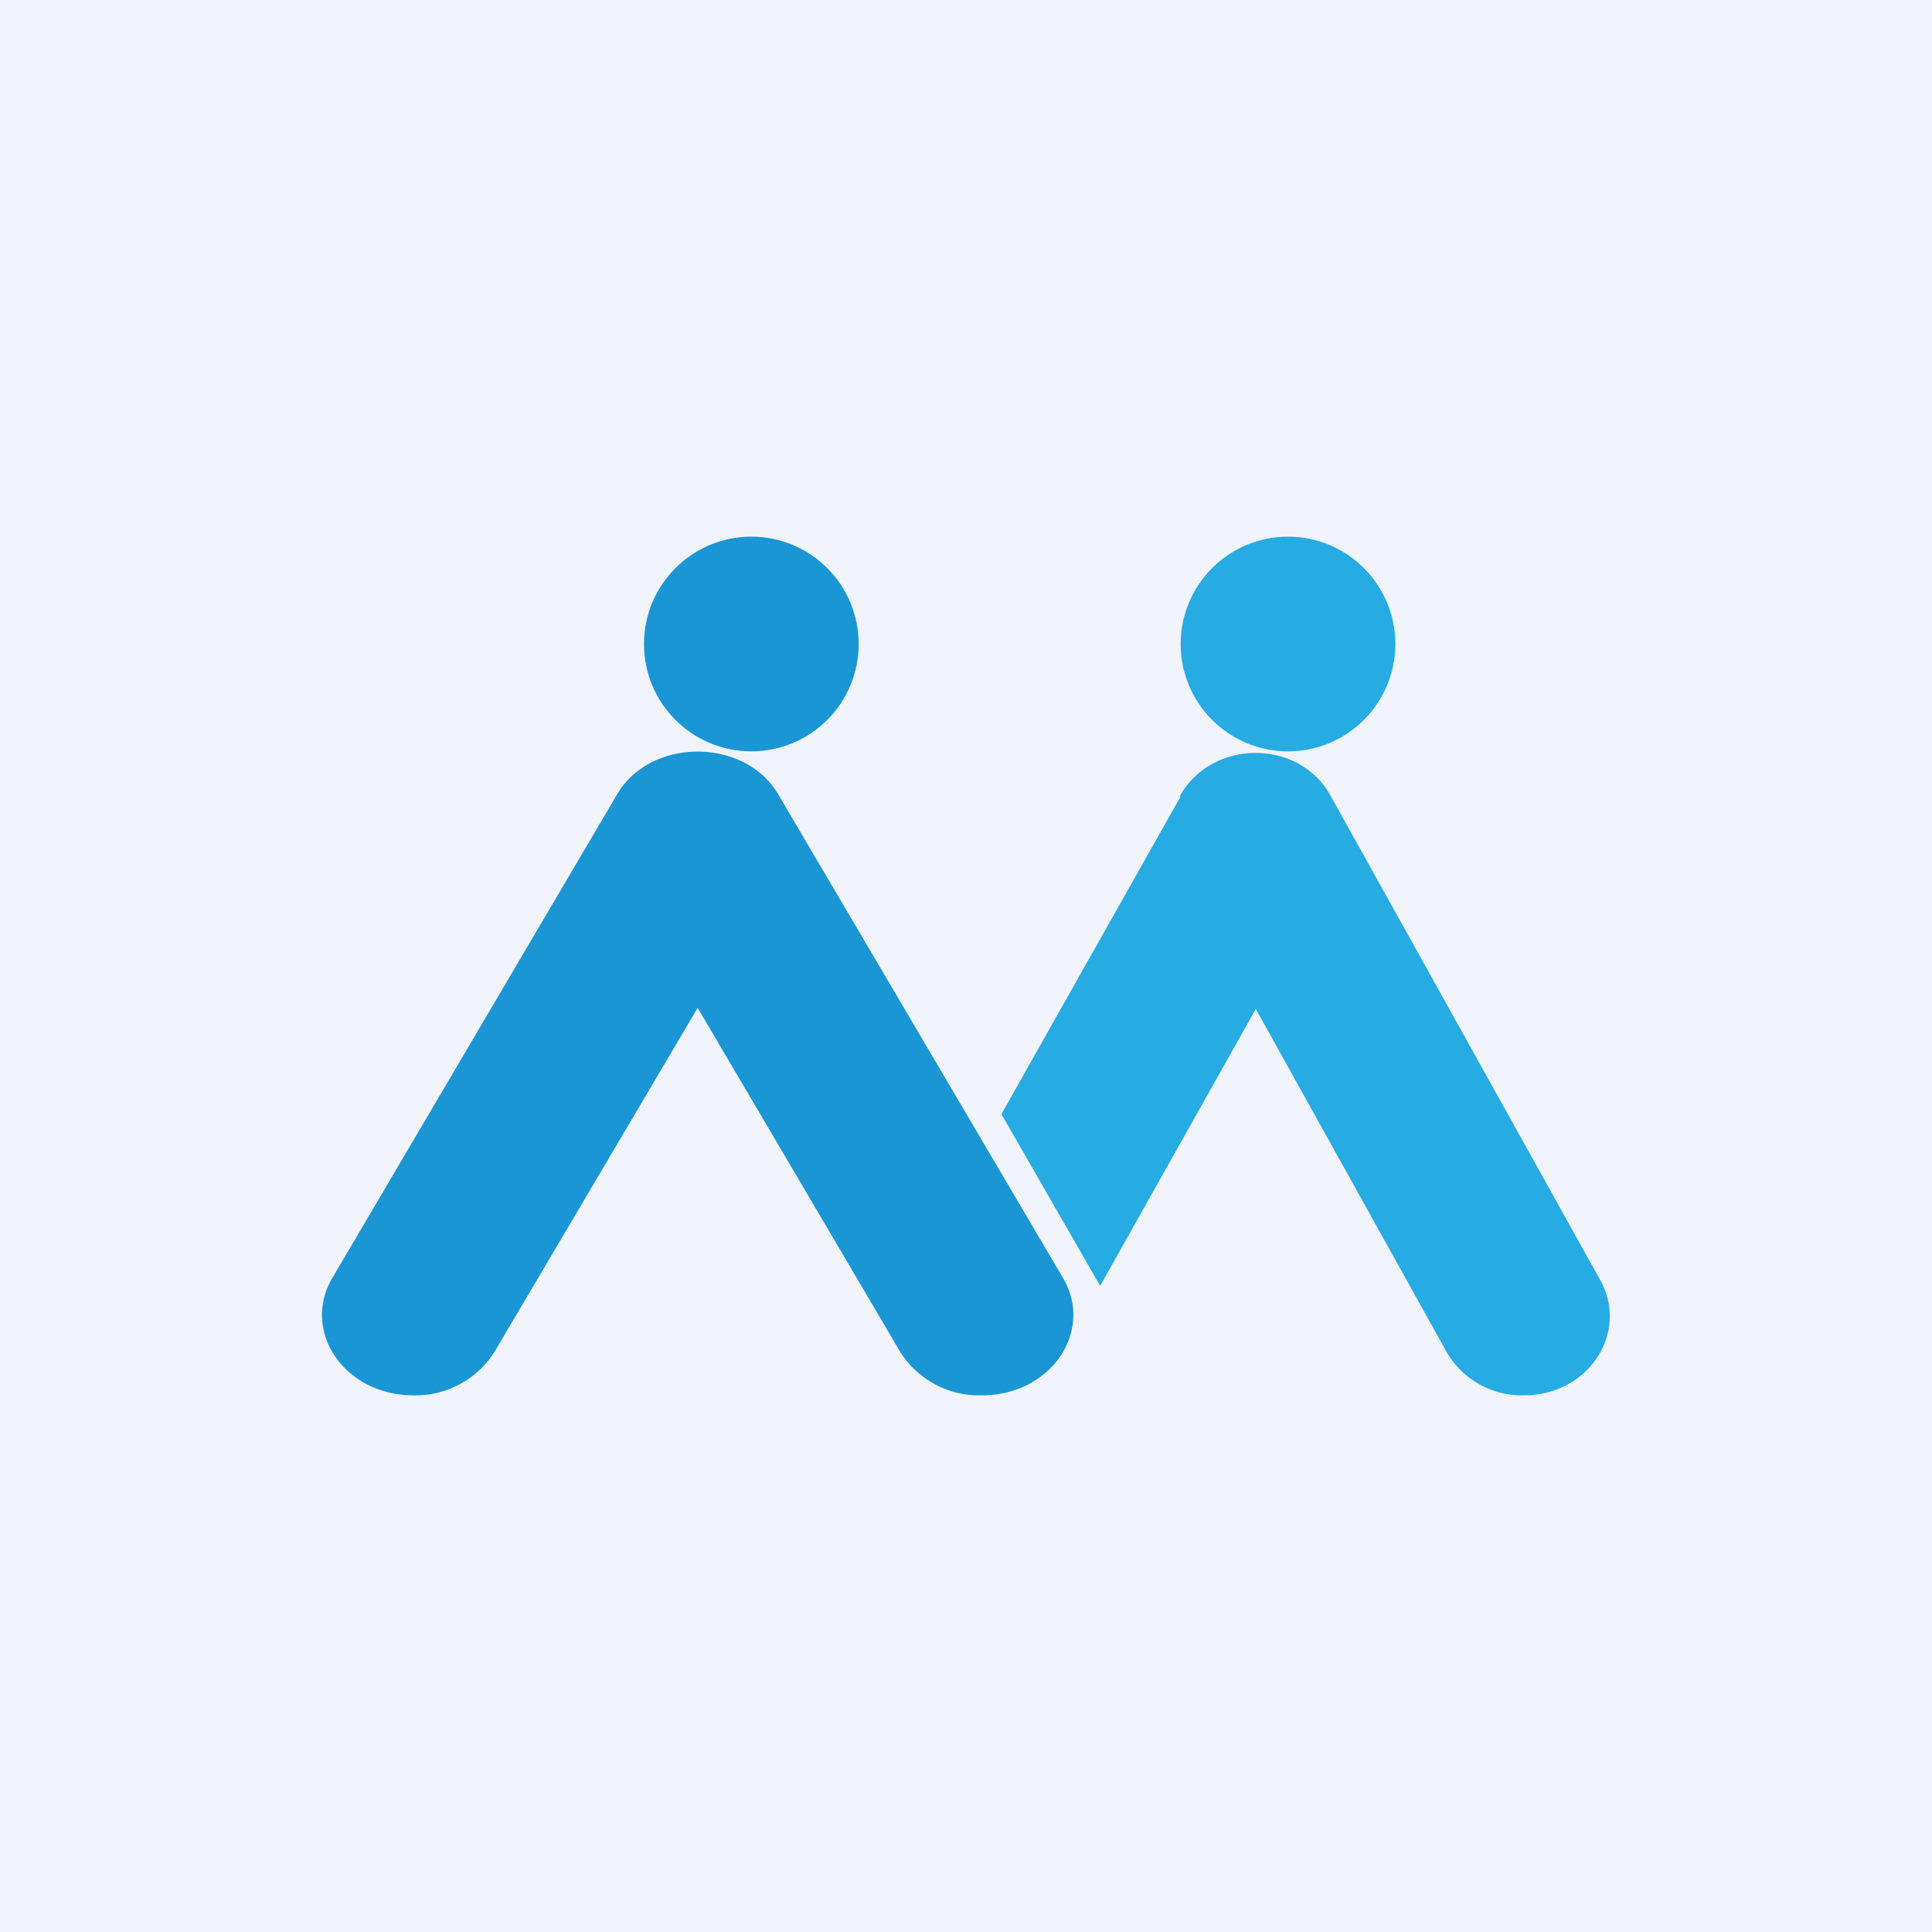
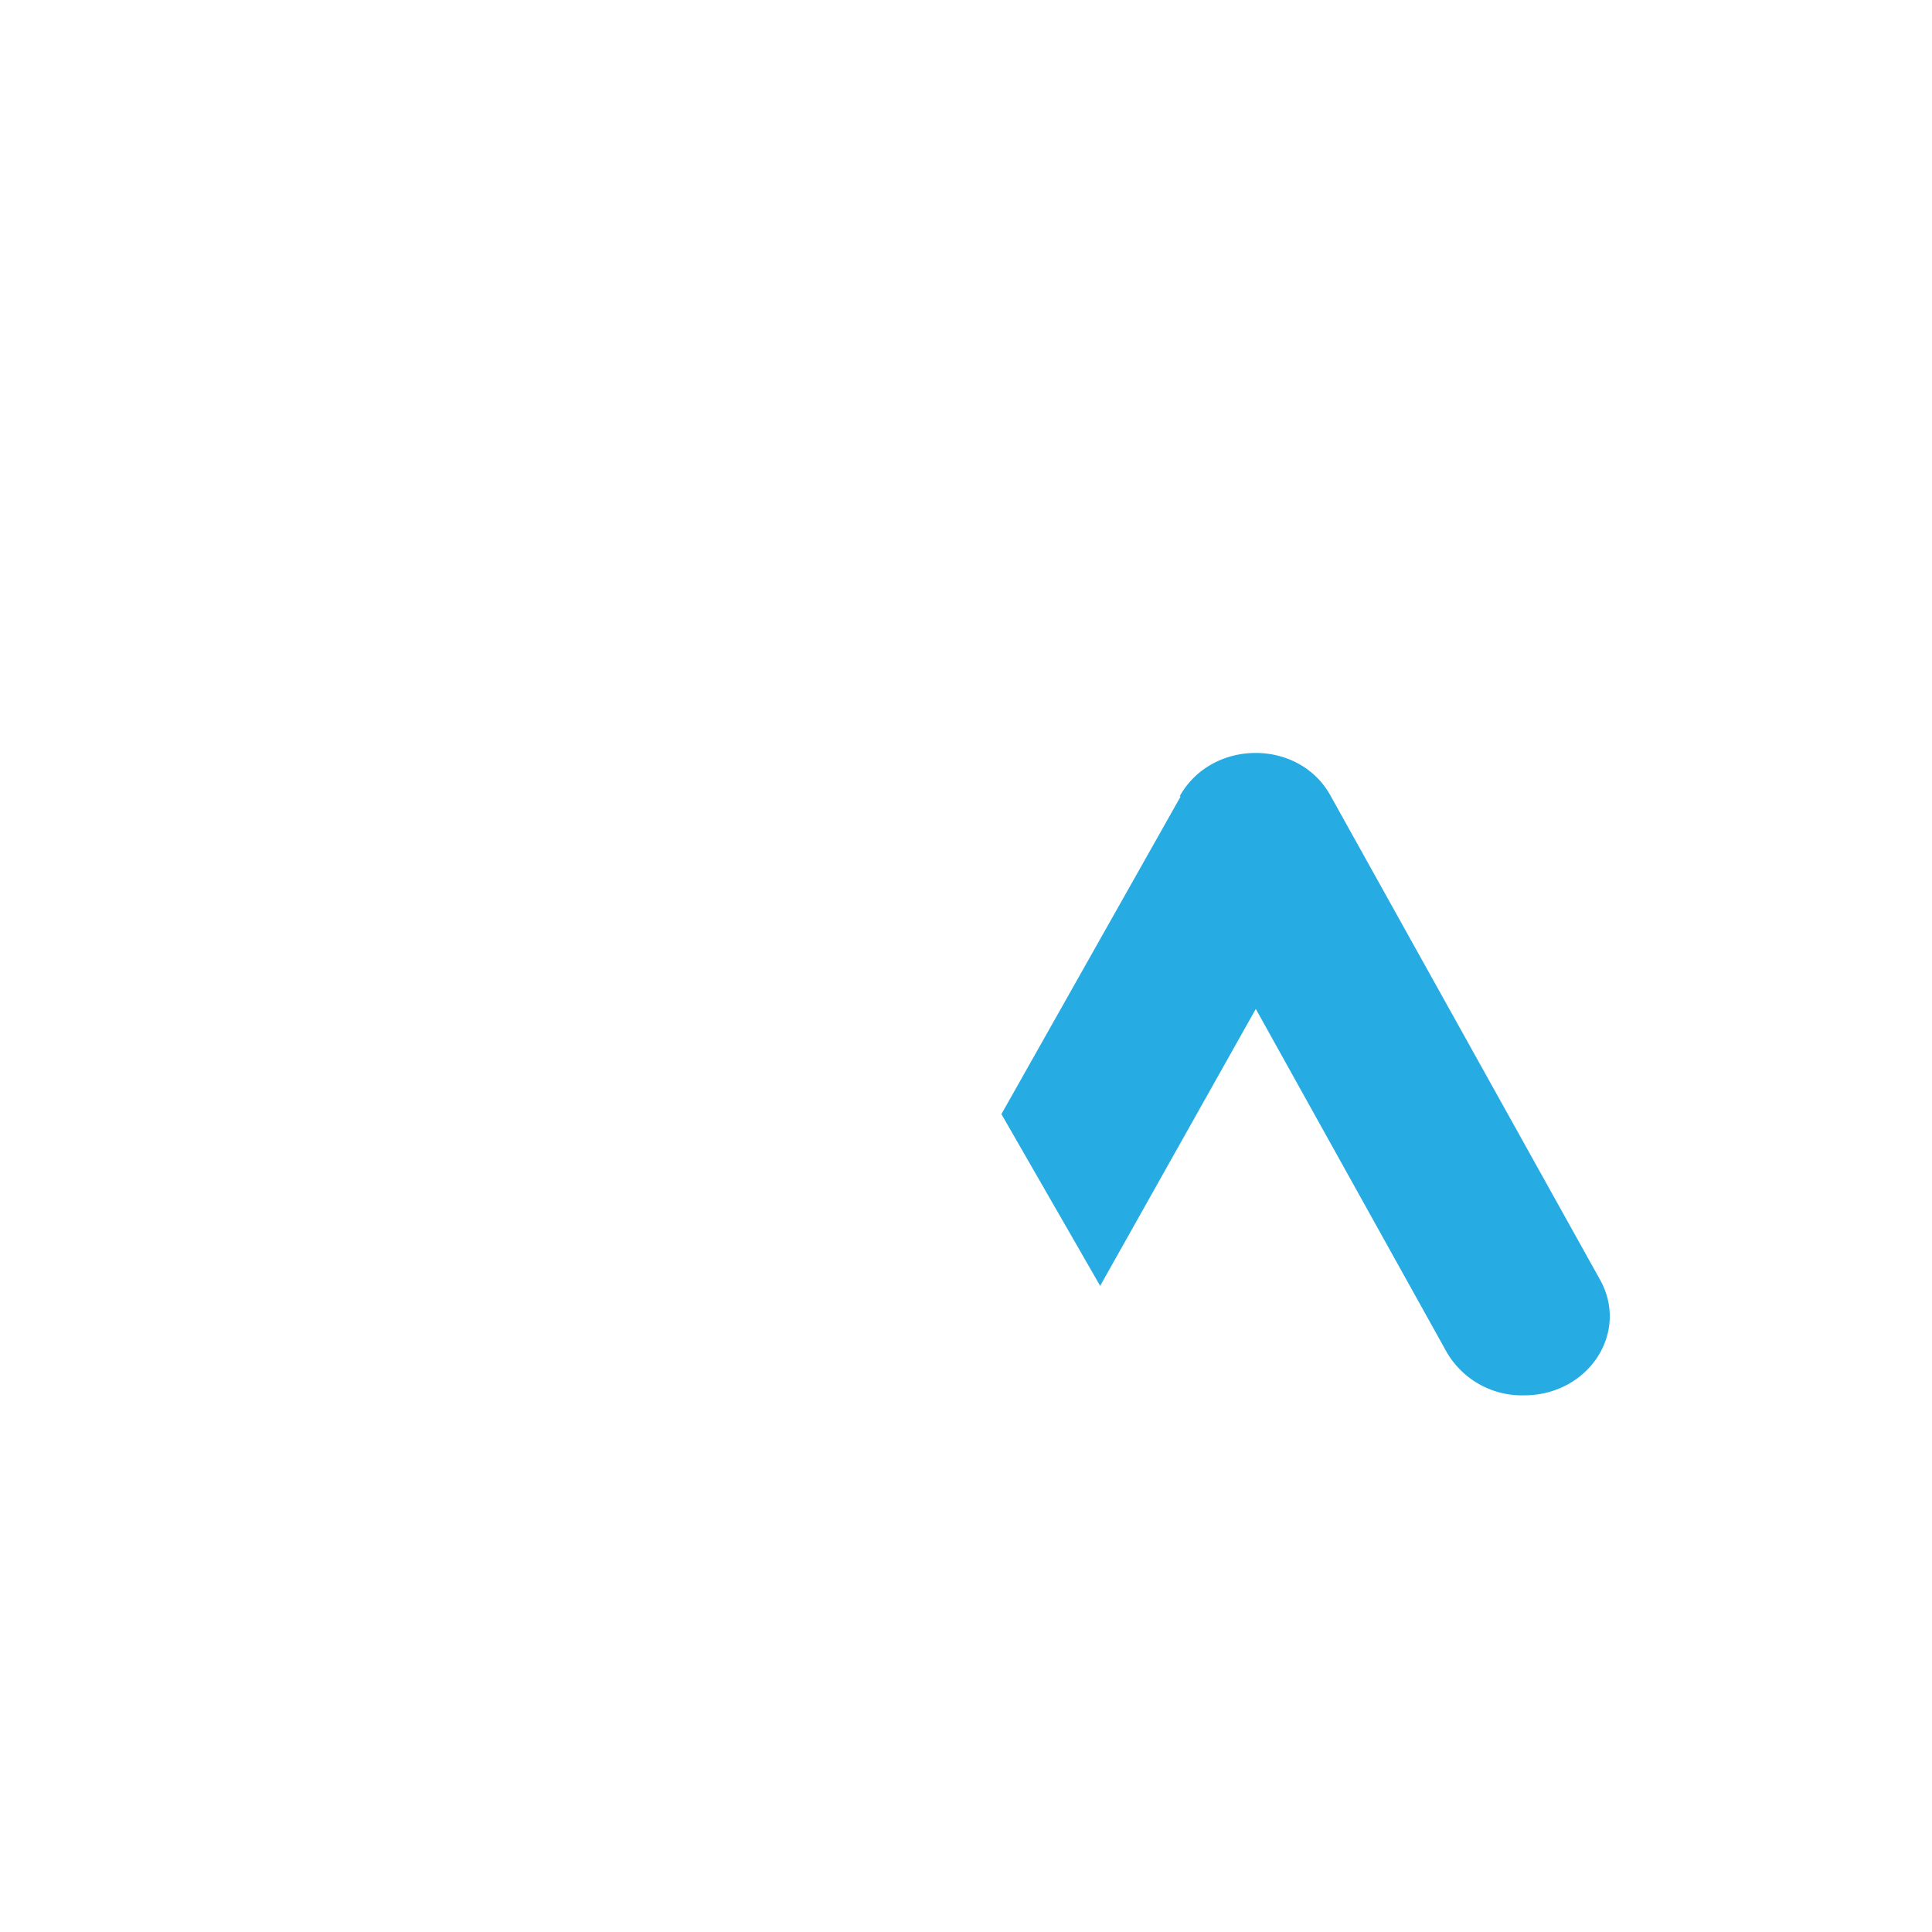
<svg xmlns="http://www.w3.org/2000/svg" width="18" height="18" viewBox="0 0 18 18">
-   <path fill="#F0F3FA" d="M0 0h18v18H0z" />
-   <path d="M9.9 11.9c.3.5-.11 1.1-.75 1.1a.87.87 0 0 1-.76-.4L6.5 9.39l-1.89 3.2a.87.87 0 0 1-.76.41c-.64 0-1.05-.6-.75-1.1l2.65-4.5c.31-.53 1.19-.53 1.5 0l2.65 4.5Z" fill="#1A96D5" />
  <path d="M10.99 7.42c.3-.54 1.12-.54 1.41 0l2.5 4.49c.29.5-.1 1.09-.7 1.09a.81.81 0 0 1-.72-.4L11.7 9.4l-1.45 2.58-.92-1.6L11 7.42Z" fill="#26ABE3" />
-   <circle cx="7" cy="6" r="1" fill="#1A96D5" />
-   <circle cx="12" cy="6" r="1" fill="#26ABE3" />
</svg>